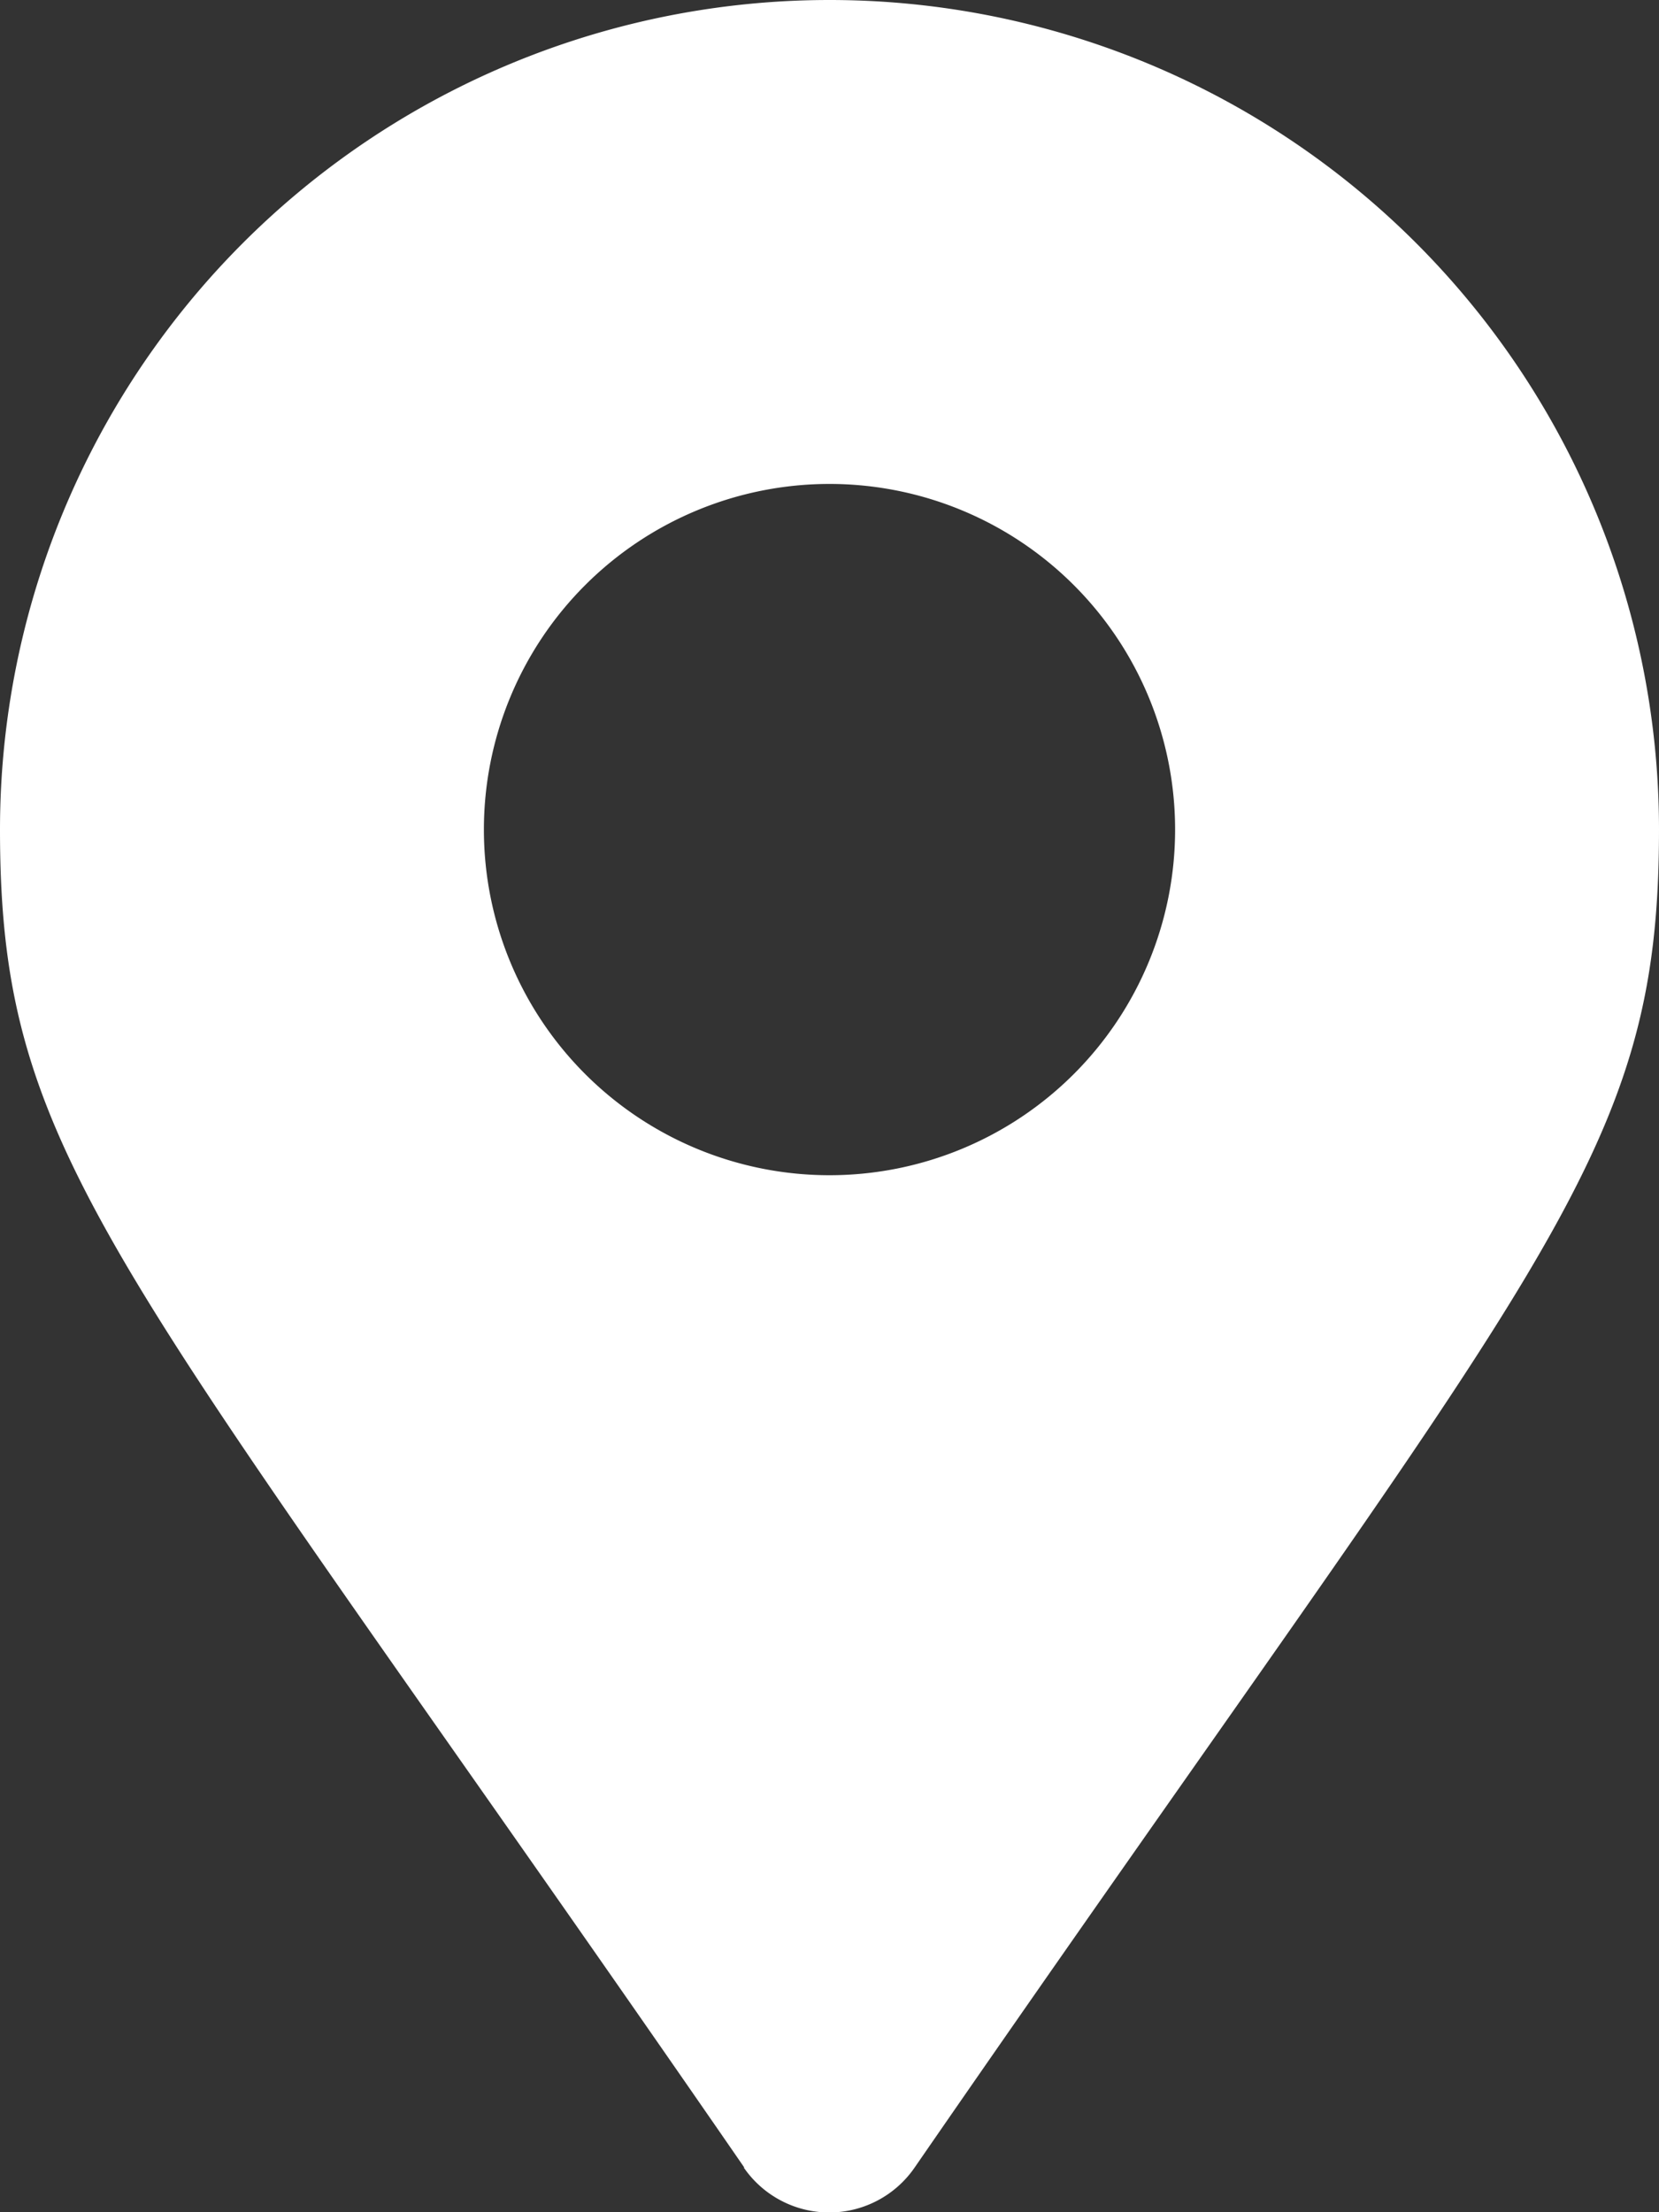
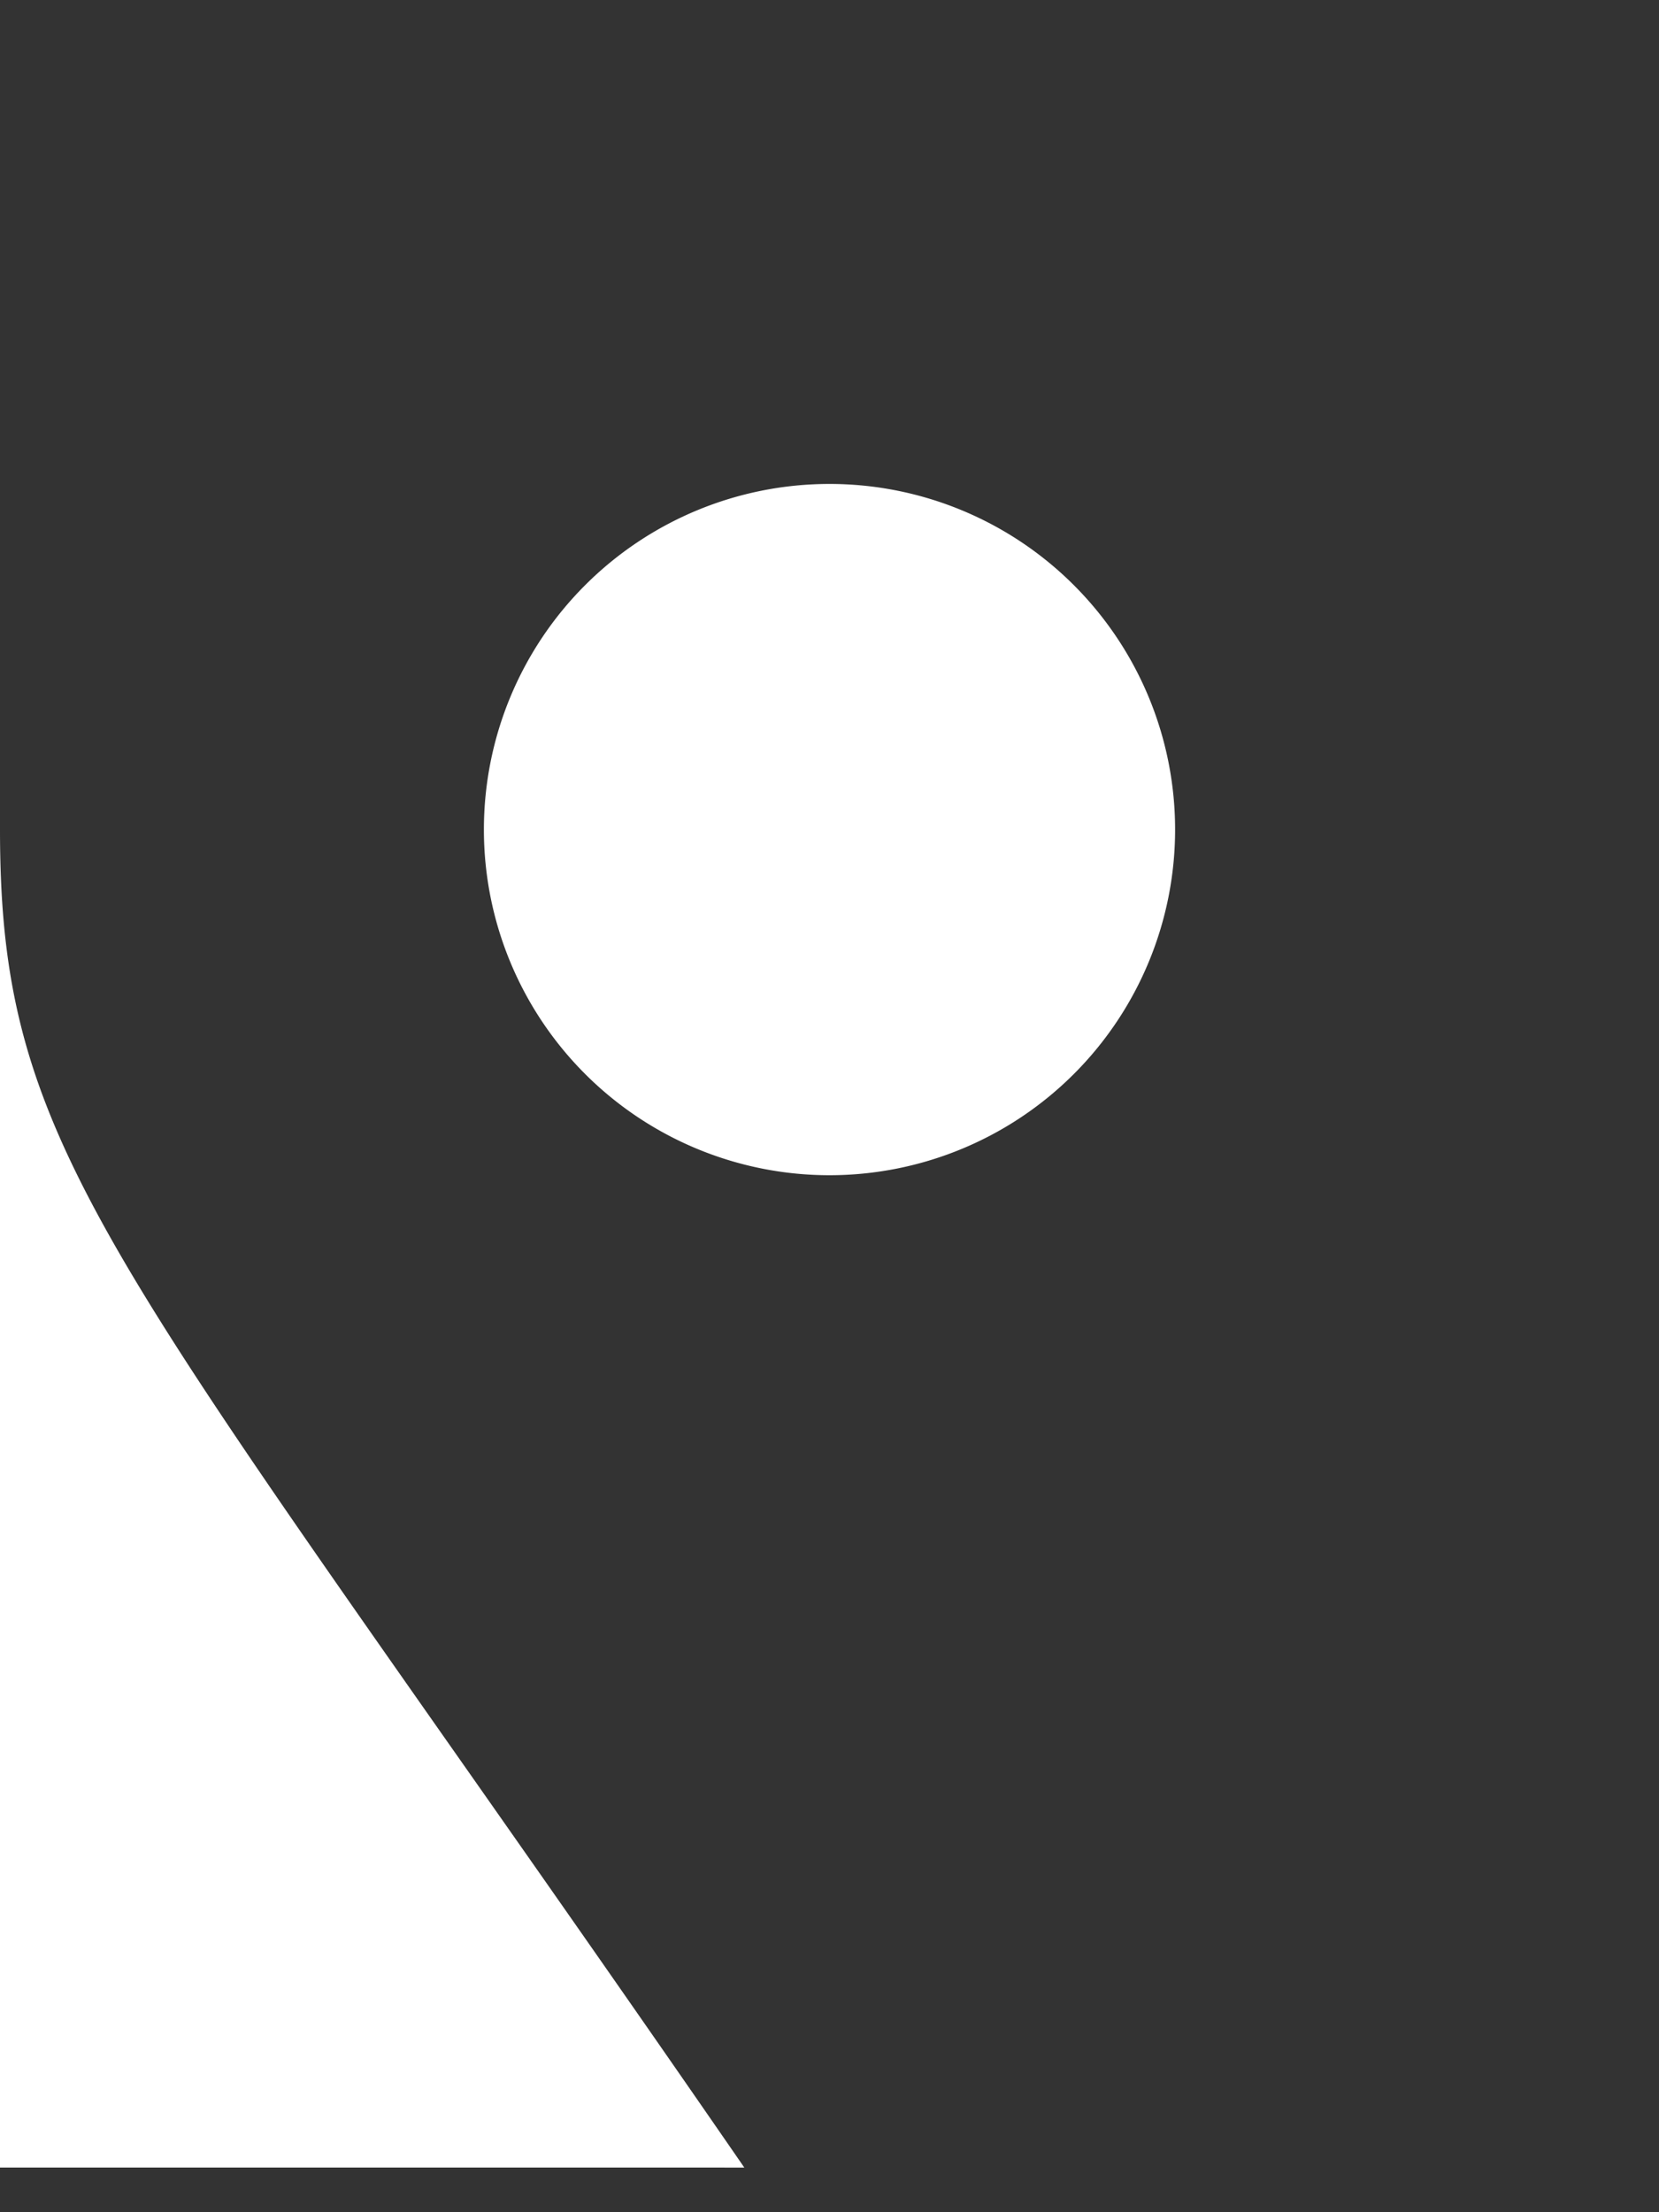
<svg xmlns="http://www.w3.org/2000/svg" width="16.494" height="21.992" viewBox="0 0 16.494 21.992">
  <rect x="0" y="0" width="16.494" height="21.992" fill="#333333" stroke="none" />
-   <path id="map-marker-alt-solid_2_" data-name="map-marker-alt-solid (2)" d="M7.4,21.548C1.158,12.5,0,11.572,0,8.247a8.247,8.247,0,1,1,16.494,0c0,3.325-1.158,4.254-7.4,13.3a1.031,1.031,0,0,1-1.7,0Zm.848-9.865A3.436,3.436,0,1,0,4.811,8.247,3.436,3.436,0,0,0,8.247,11.683Z" fill="#fff" />
+   <path id="map-marker-alt-solid_2_" data-name="map-marker-alt-solid (2)" d="M7.4,21.548C1.158,12.5,0,11.572,0,8.247c0,3.325-1.158,4.254-7.4,13.3a1.031,1.031,0,0,1-1.7,0Zm.848-9.865A3.436,3.436,0,1,0,4.811,8.247,3.436,3.436,0,0,0,8.247,11.683Z" fill="#fff" />
</svg>